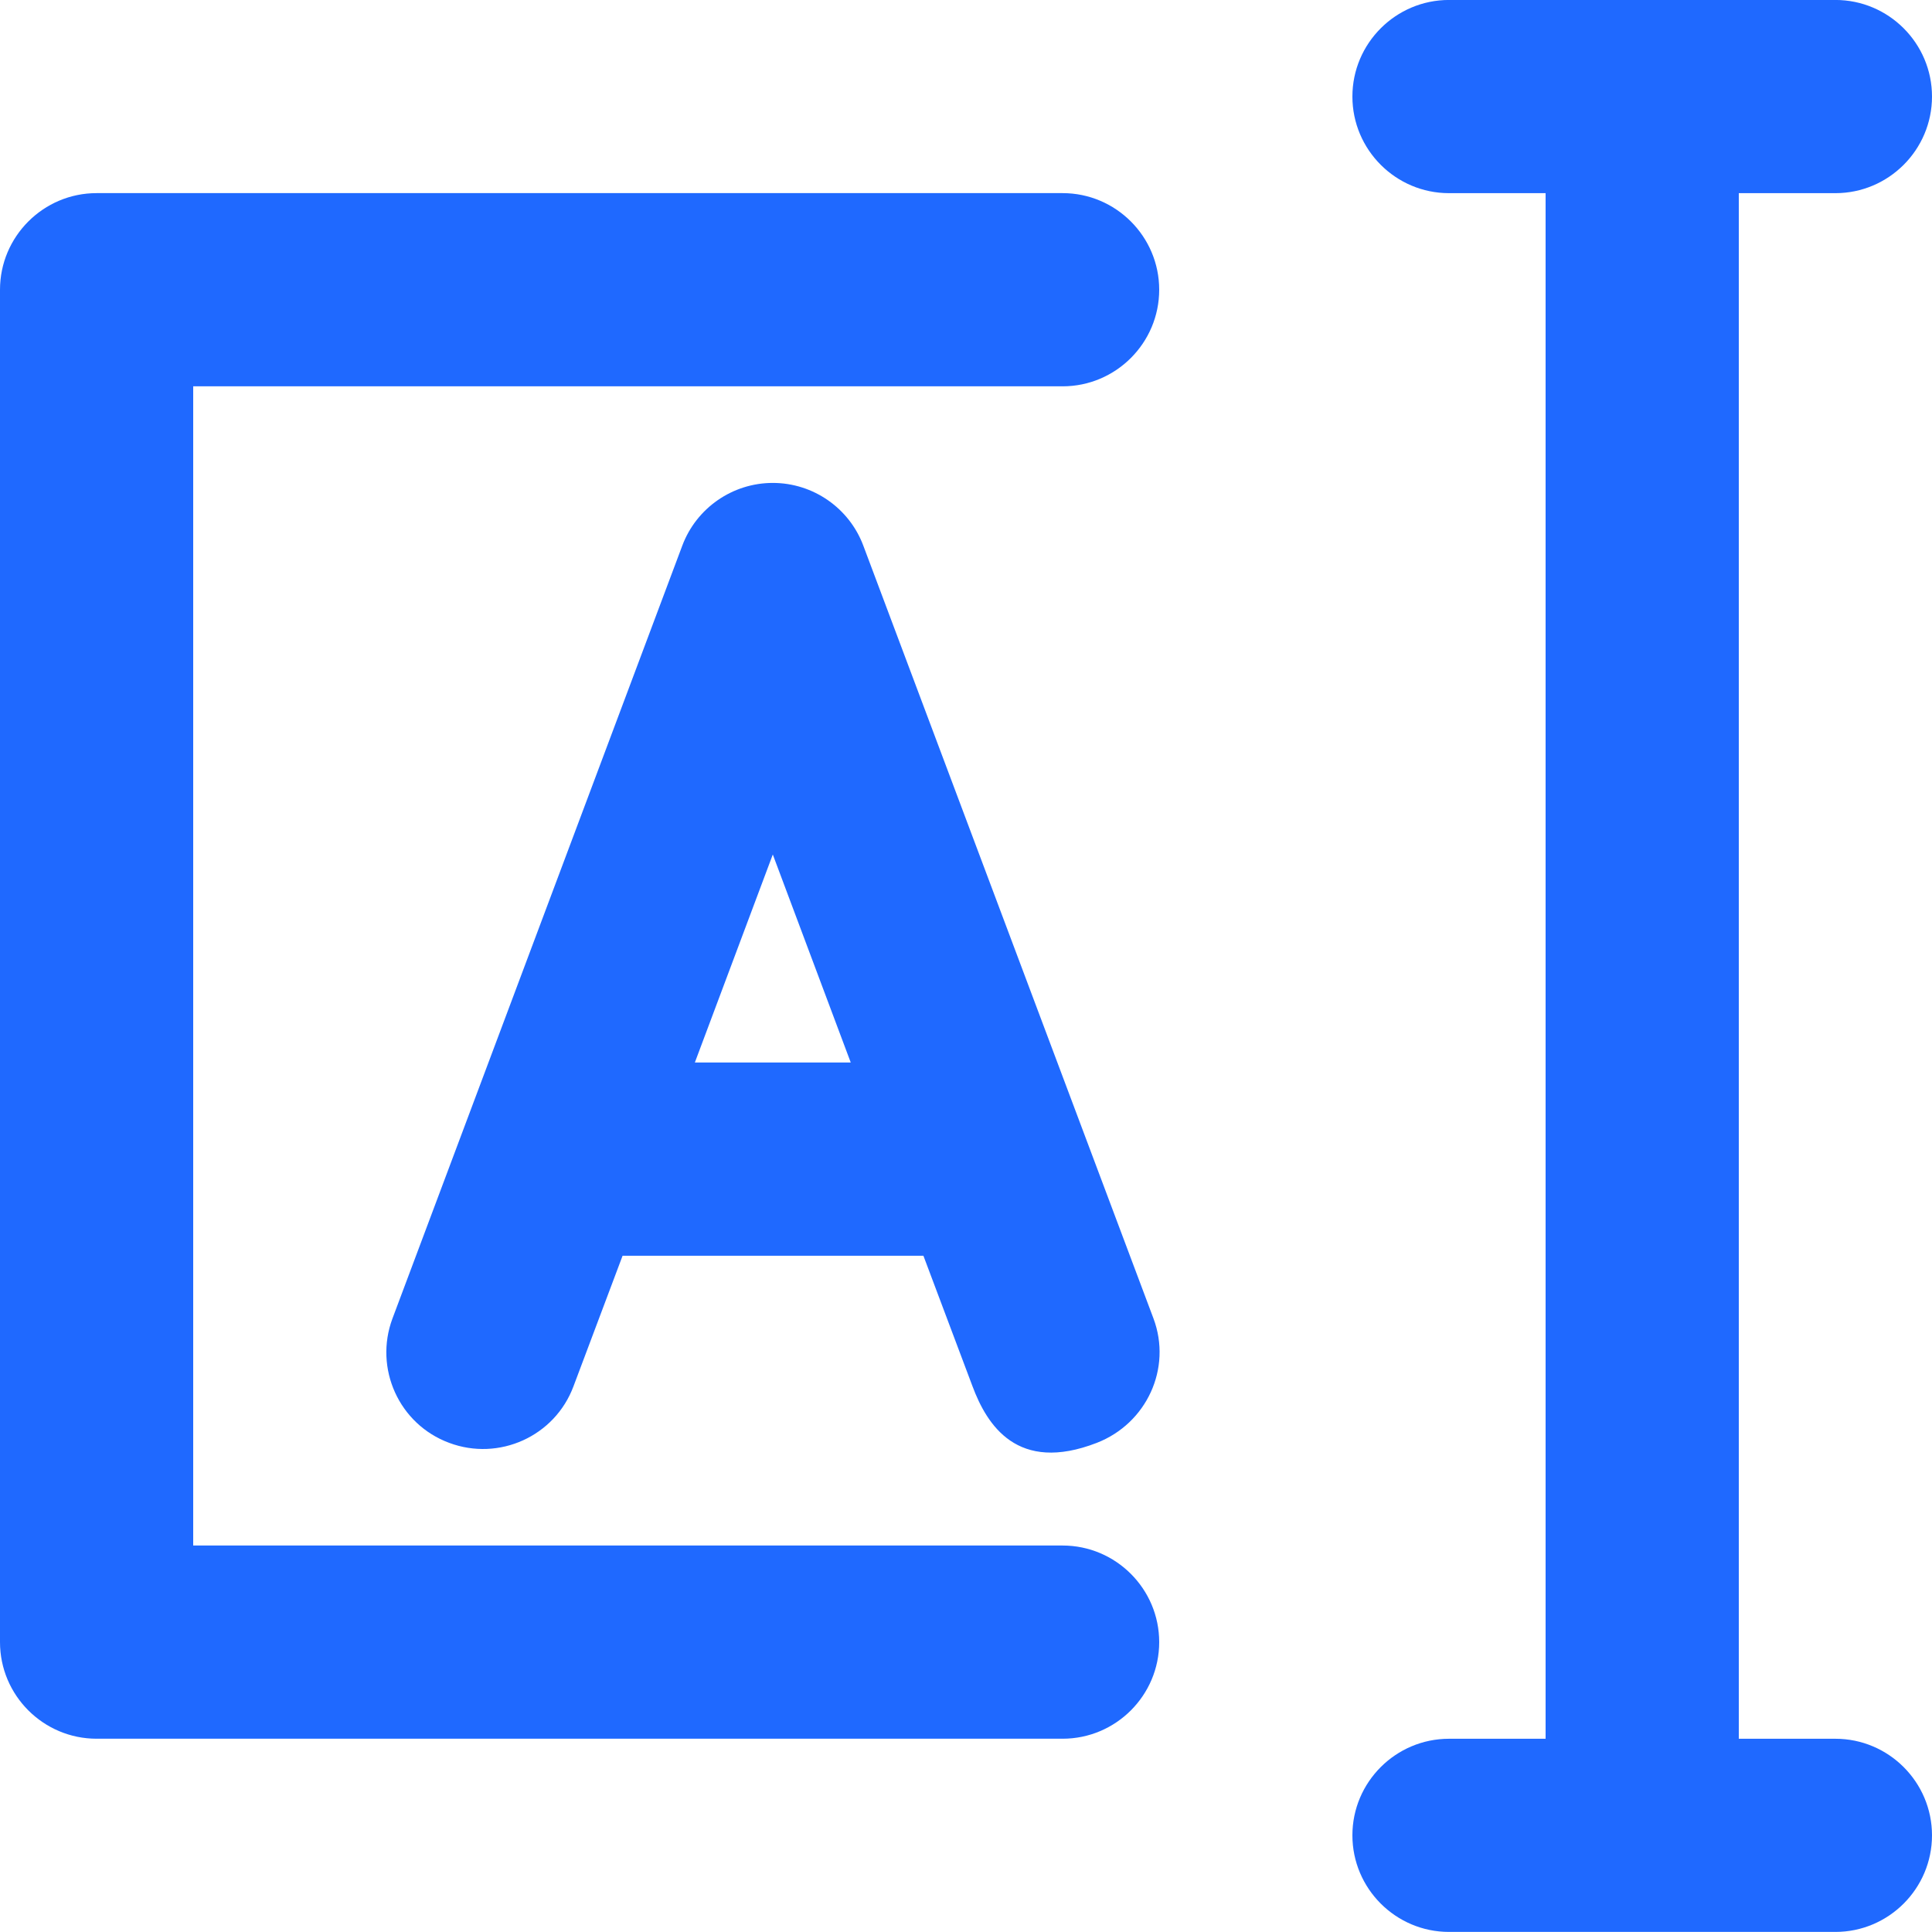
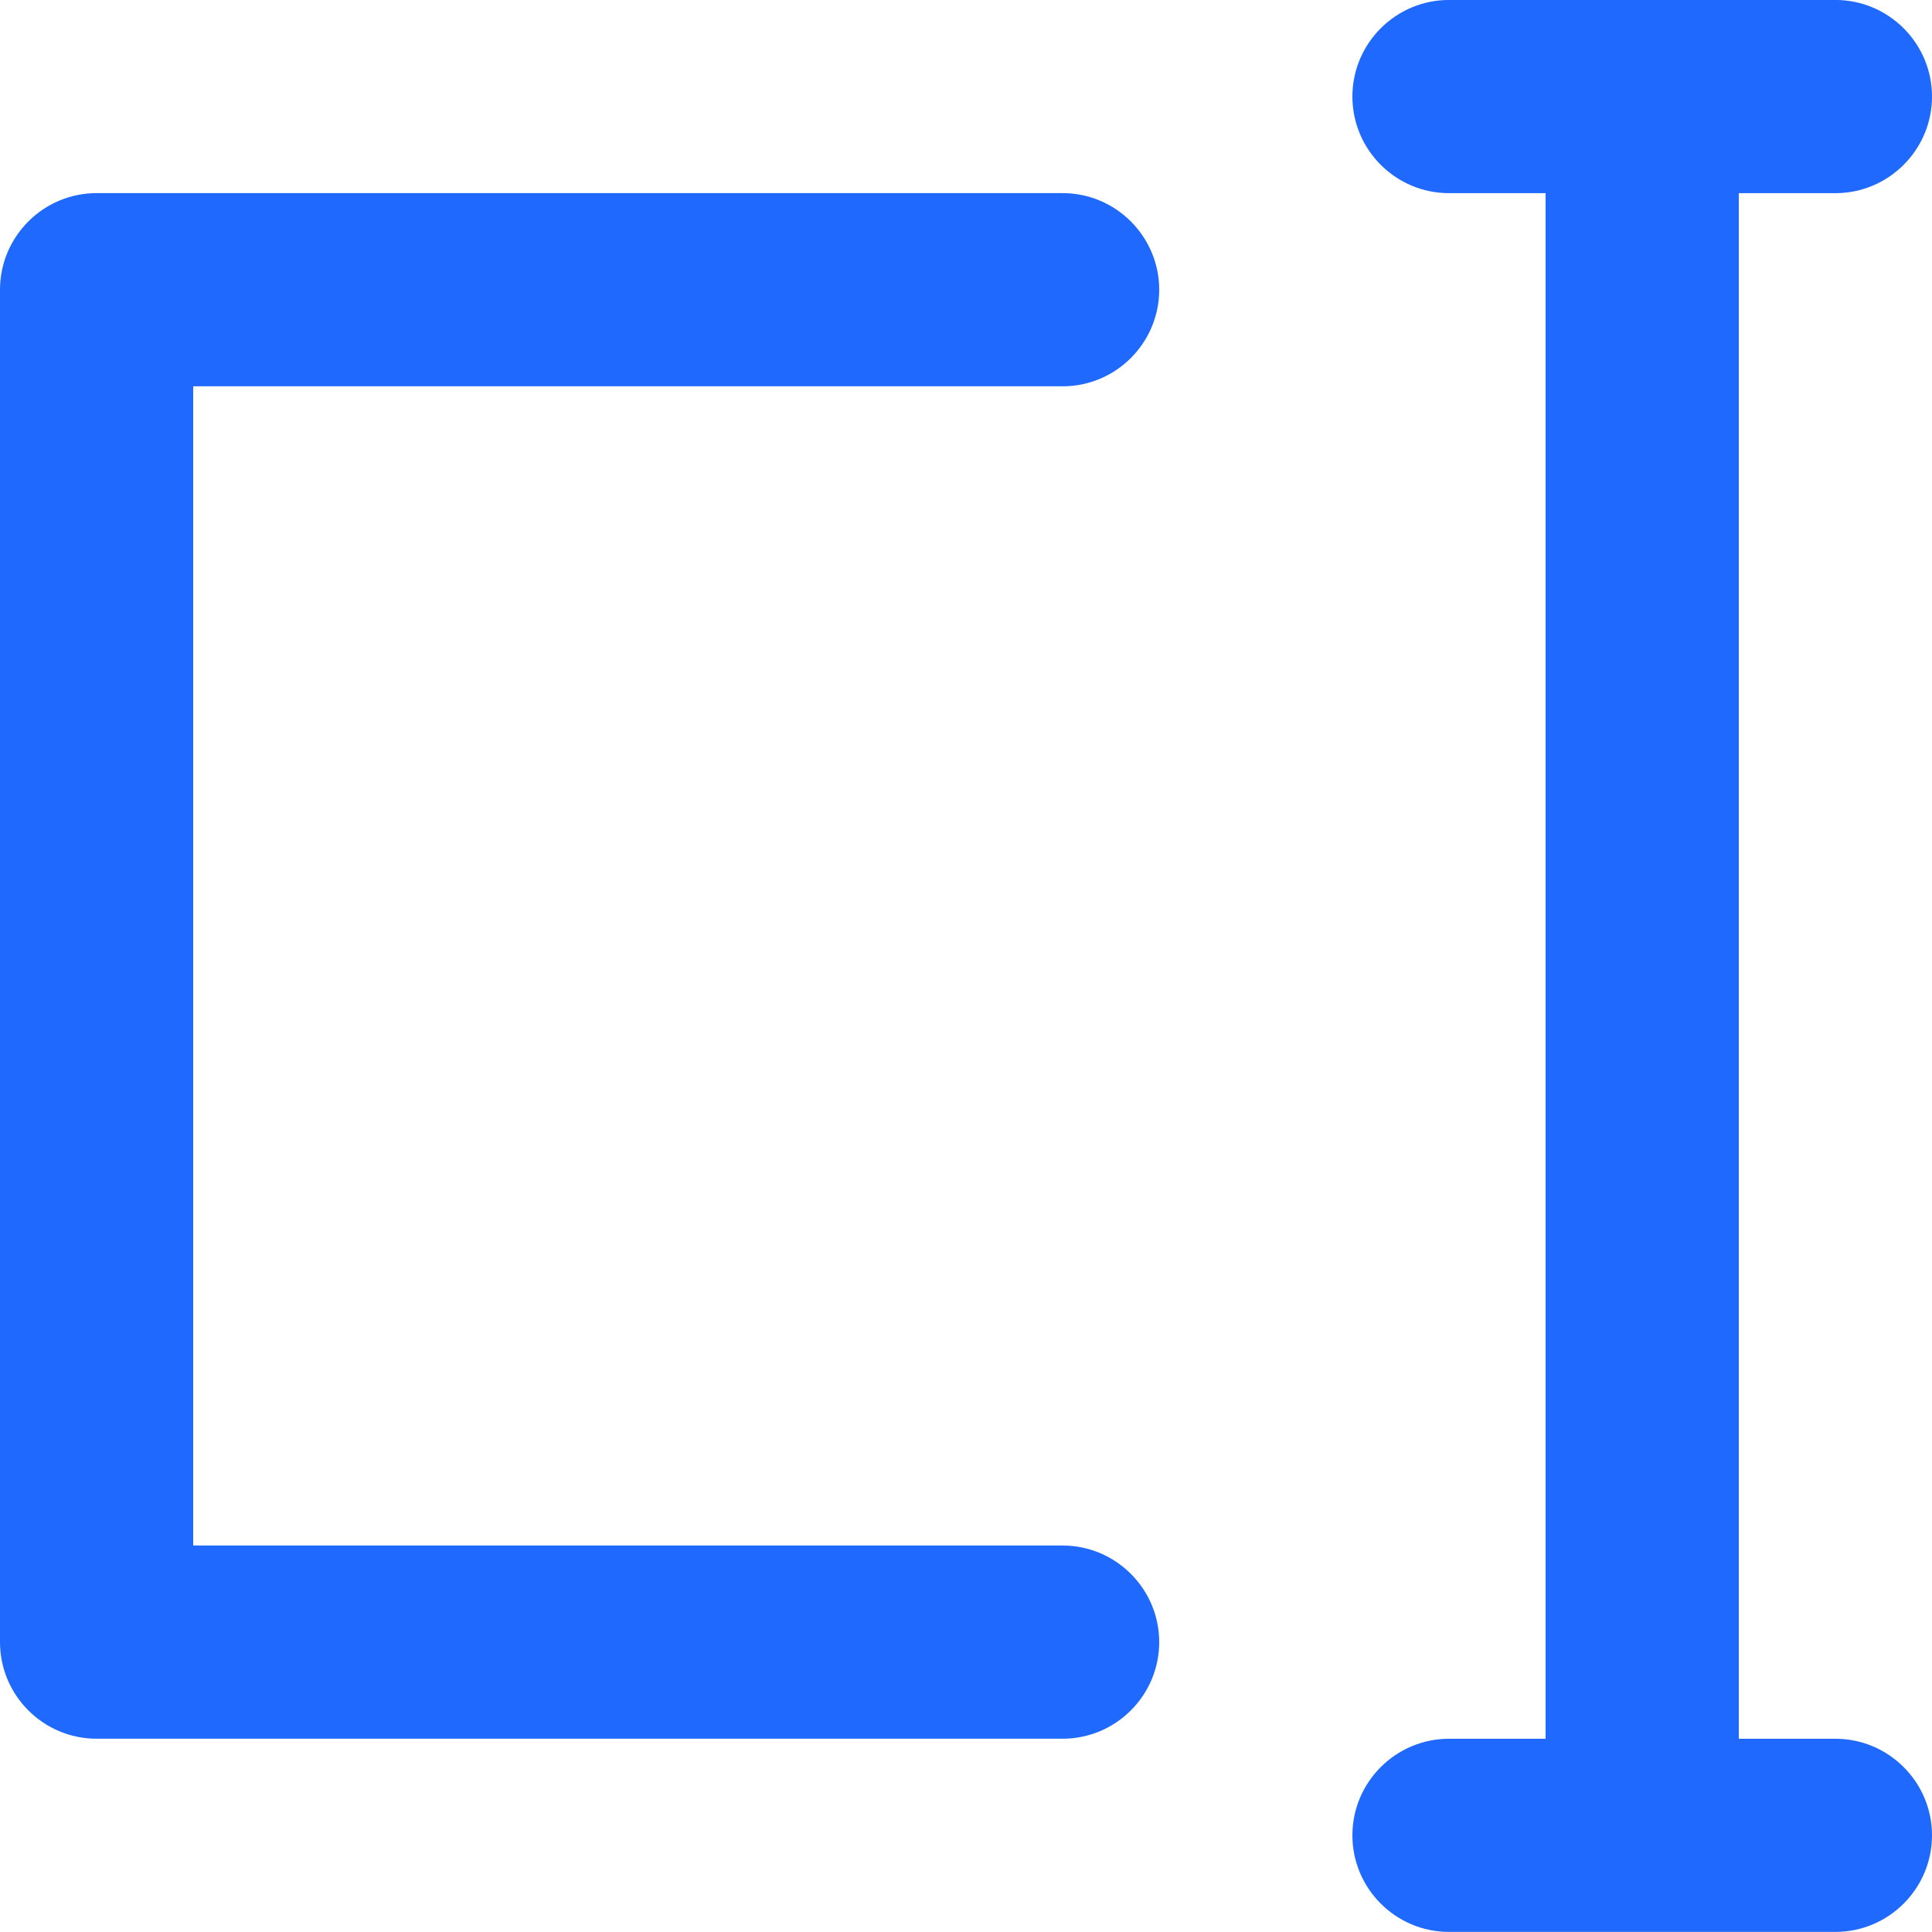
<svg xmlns="http://www.w3.org/2000/svg" width="49" height="49" viewBox="0 0 49 49" fill="none">
-   <path d="M19.6 12.248C18.578 12.248 17.661 12.885 17.304 13.84L9.954 33.44C9.482 34.704 10.118 36.122 11.392 36.594C12.655 37.067 14.073 36.43 14.546 35.157L15.79 31.849H23.42L24.664 35.157C25.031 36.141 25.802 37.376 27.818 36.594C29.082 36.102 29.728 34.704 29.255 33.44L21.896 13.84C21.539 12.885 20.622 12.248 19.6 12.248ZM17.623 26.948L19.6 21.672L21.577 26.948H17.623Z" fill="#1F69FF" />
  <path d="M26.95 4.898H2.45C1.1 4.898 0 5.998 0 7.348V41.648C0 42.999 1.1 44.098 2.45 44.098H26.95C28.3 44.098 29.4 42.999 29.4 41.648C29.4 40.298 28.3 39.198 26.95 39.198H4.9V9.798H26.95C28.3 9.798 29.4 8.699 29.4 7.348C29.4 5.998 28.3 4.898 26.95 4.898Z" fill="#1F69FF" />
  <path d="M46.55 44.099H44.1V4.899H46.55C47.9 4.899 49 3.799 49 2.449C49 1.098 47.9 -0.001 46.55 -0.001H36.75C35.4 -0.001 34.3 1.098 34.3 2.449C34.3 3.799 35.4 4.899 36.75 4.899H39.2V44.099H36.75C35.4 44.099 34.3 45.198 34.3 46.548C34.3 47.899 35.4 48.998 36.75 48.998H46.55C47.9 48.998 49 47.899 49 46.548C49 45.198 47.9 44.099 46.55 44.099Z" fill="#1F69FF" />
</svg>